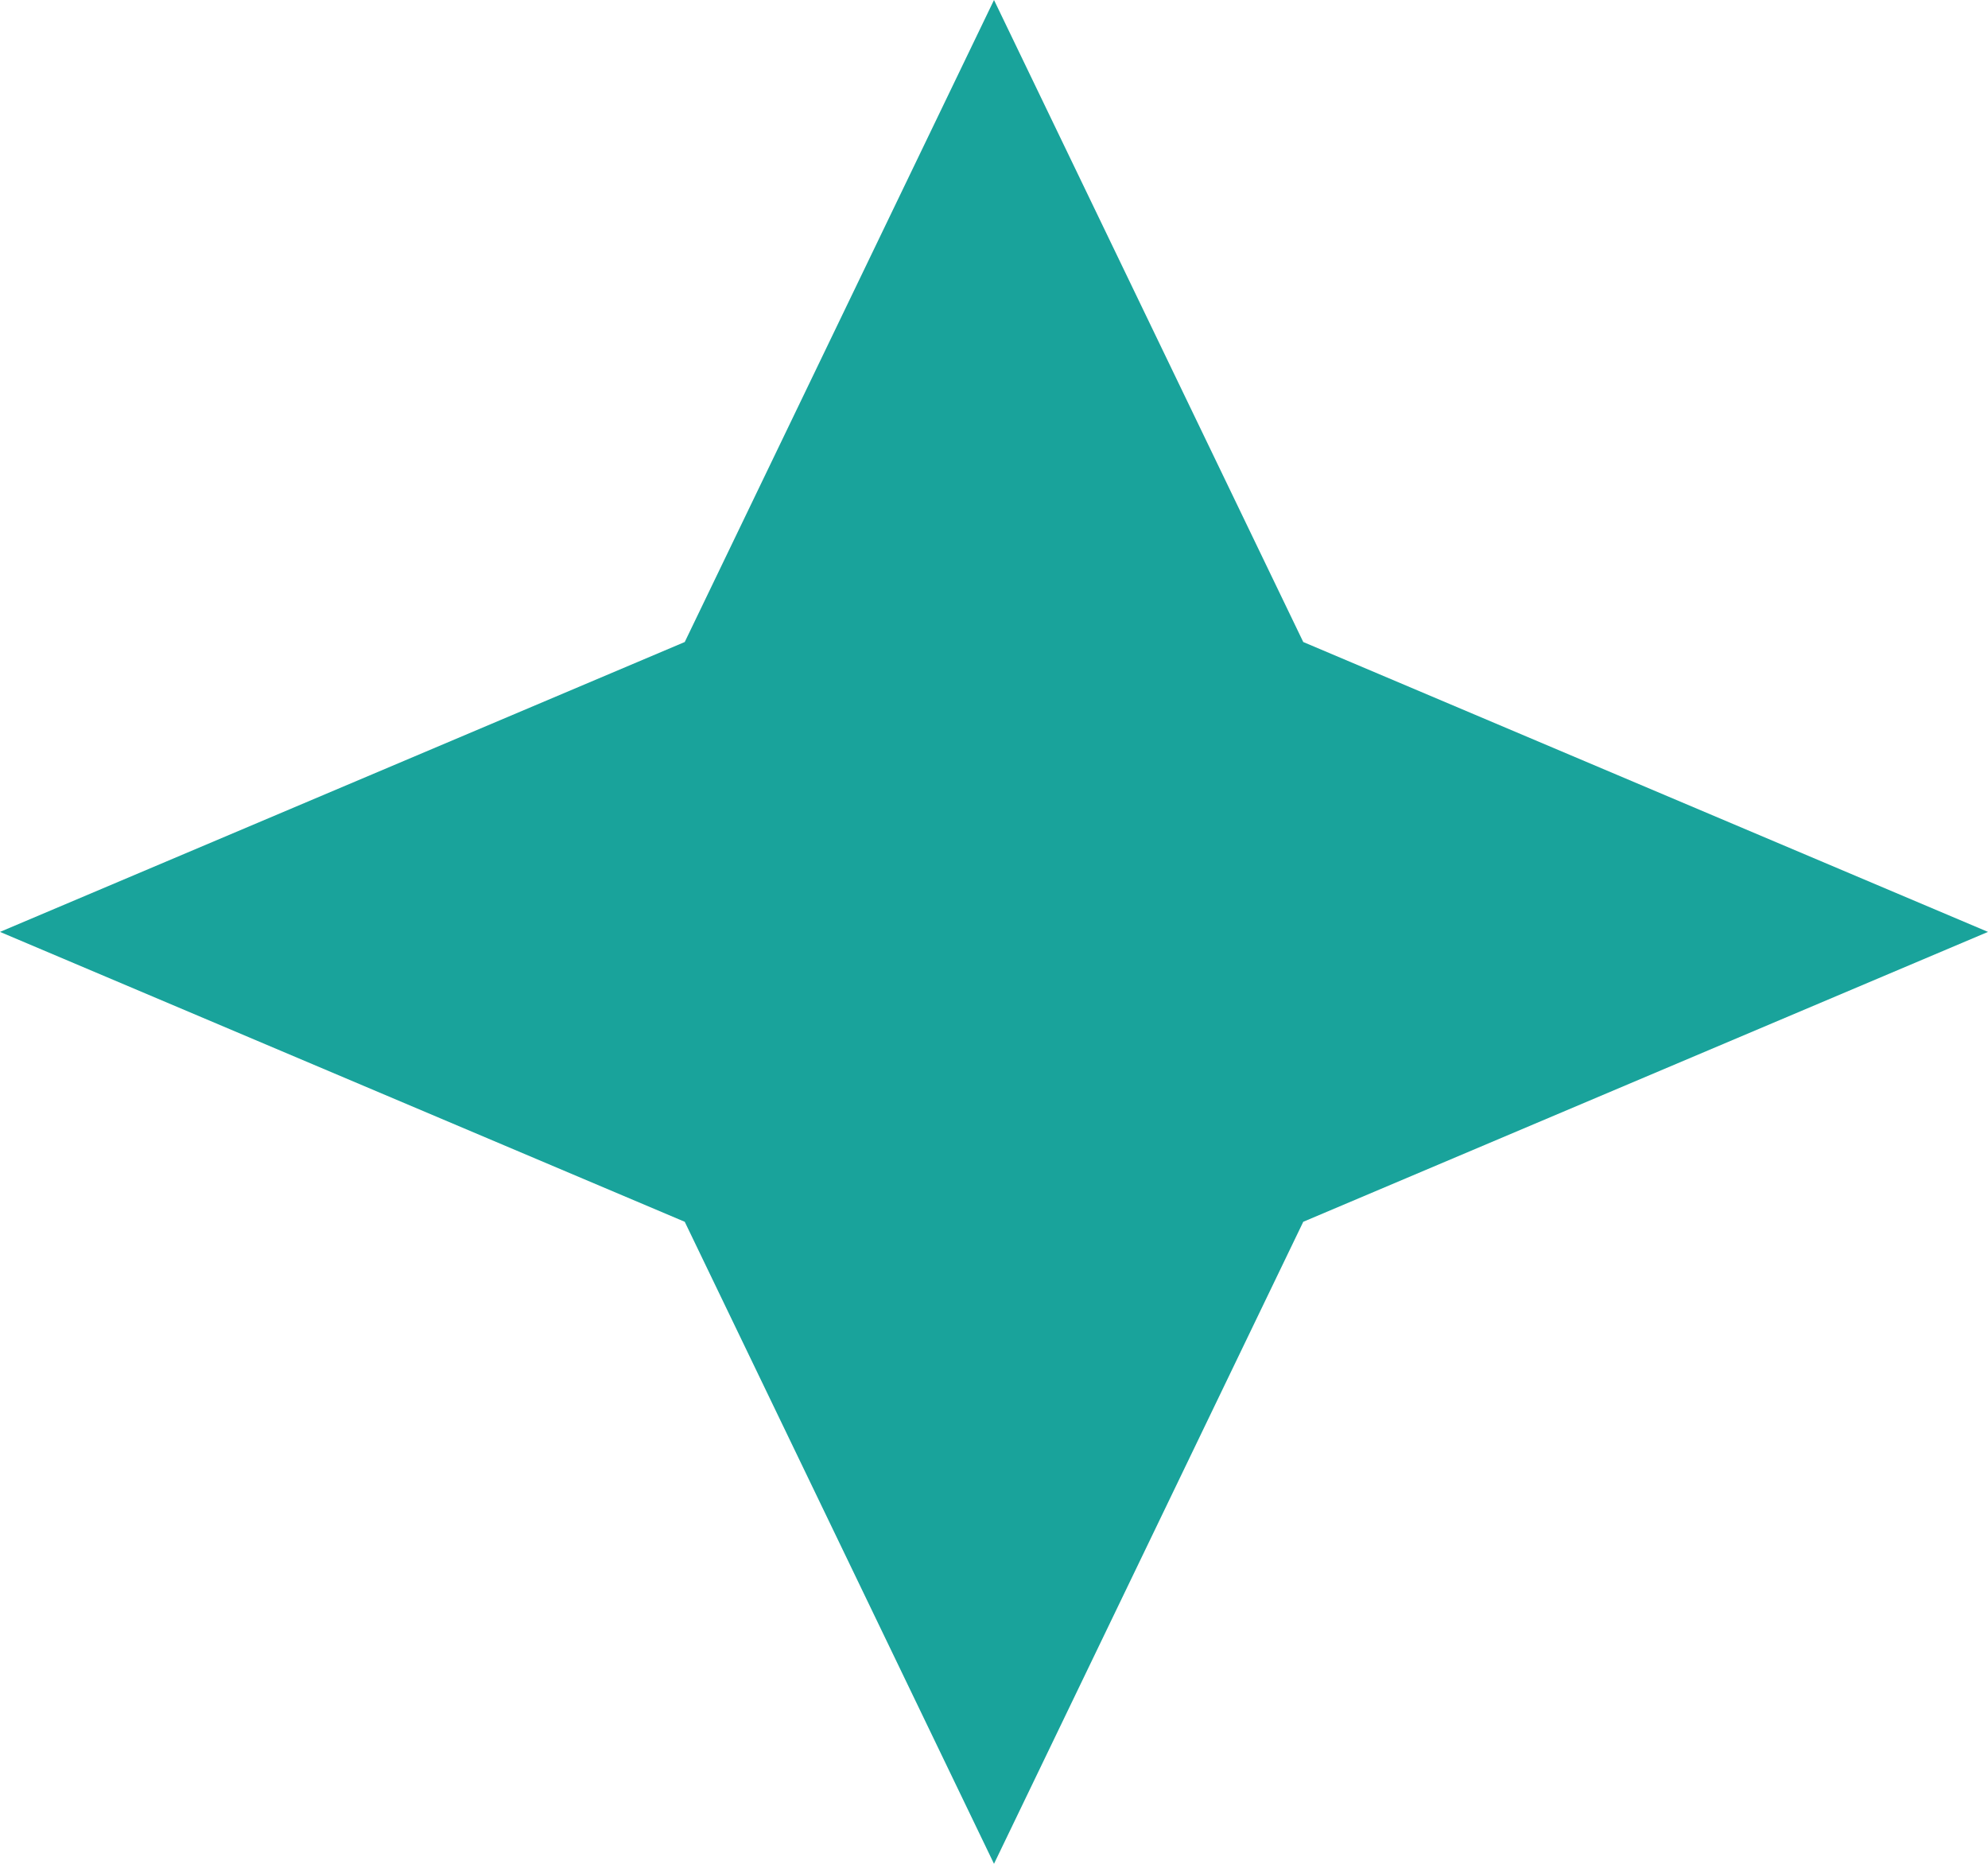
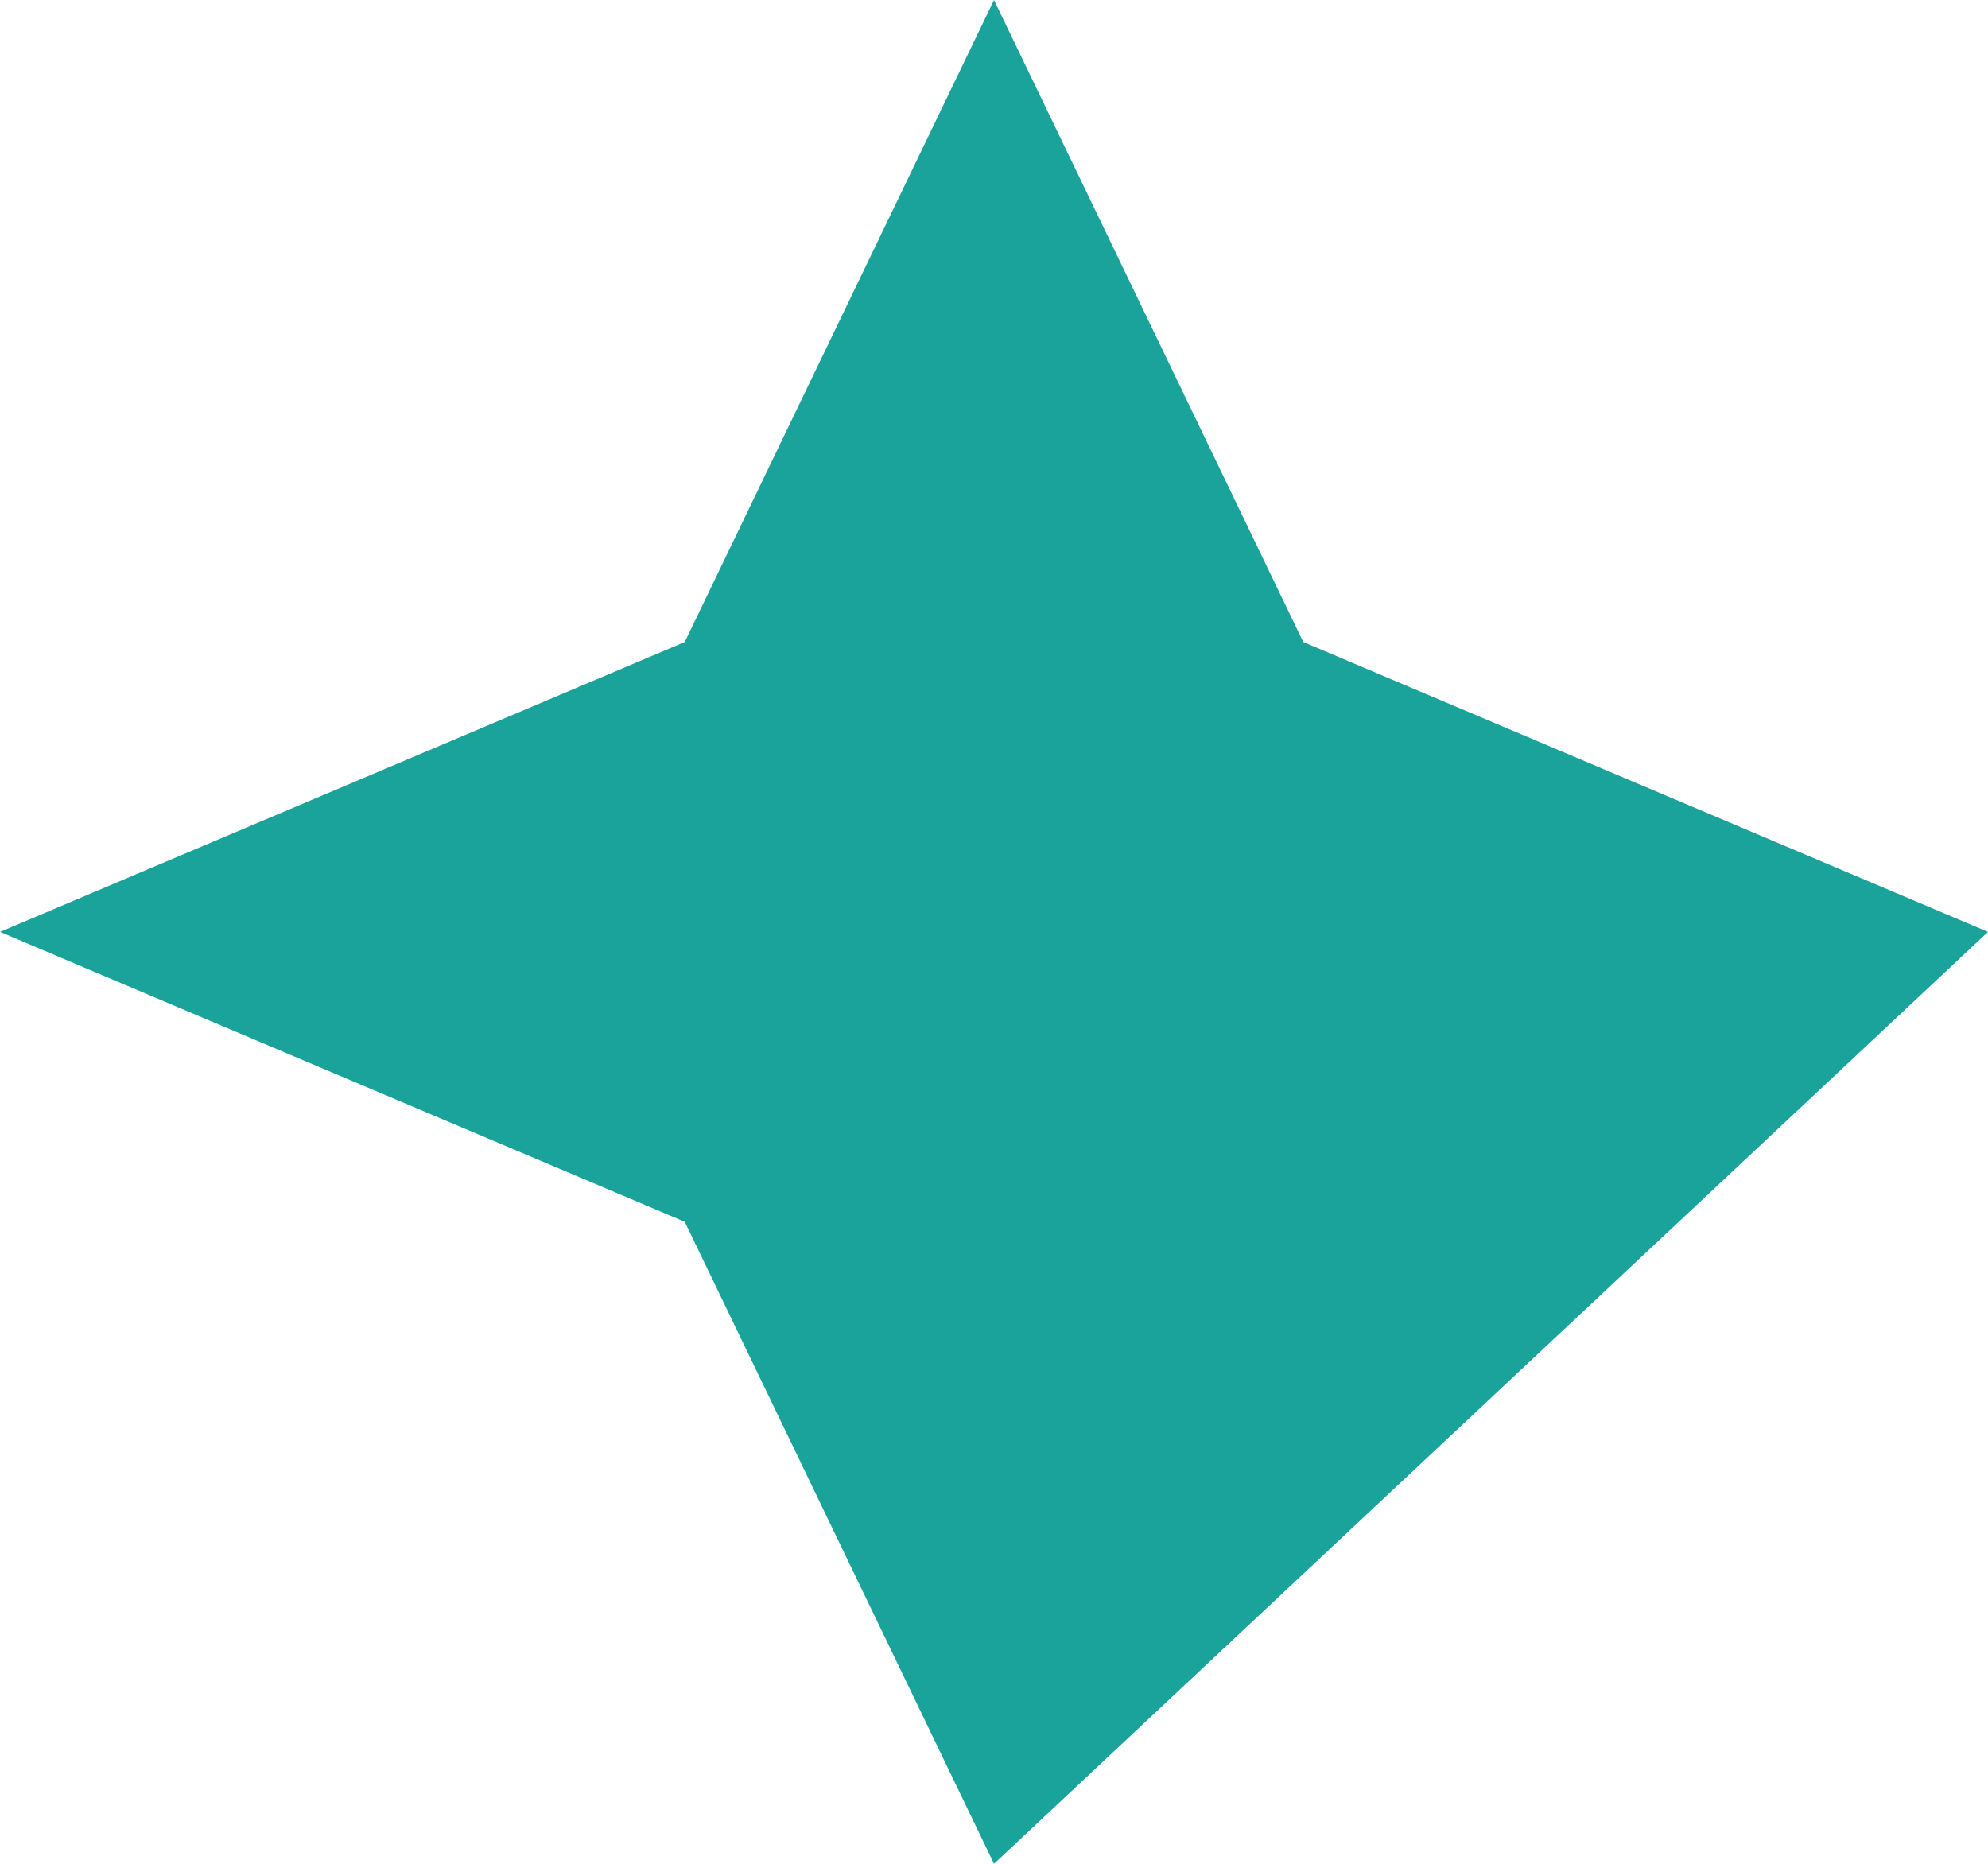
<svg xmlns="http://www.w3.org/2000/svg" width="16" height="15" viewBox="0 0 16 15" fill="none">
-   <path d="M8 0L10.489 5.167L16 7.5L10.489 9.833L8 15L5.511 9.833L0 7.5L5.511 5.167L8 0Z" fill="#19A39B" />
+   <path d="M8 0L10.489 5.167L16 7.5L8 15L5.511 9.833L0 7.5L5.511 5.167L8 0Z" fill="#19A39B" />
</svg>